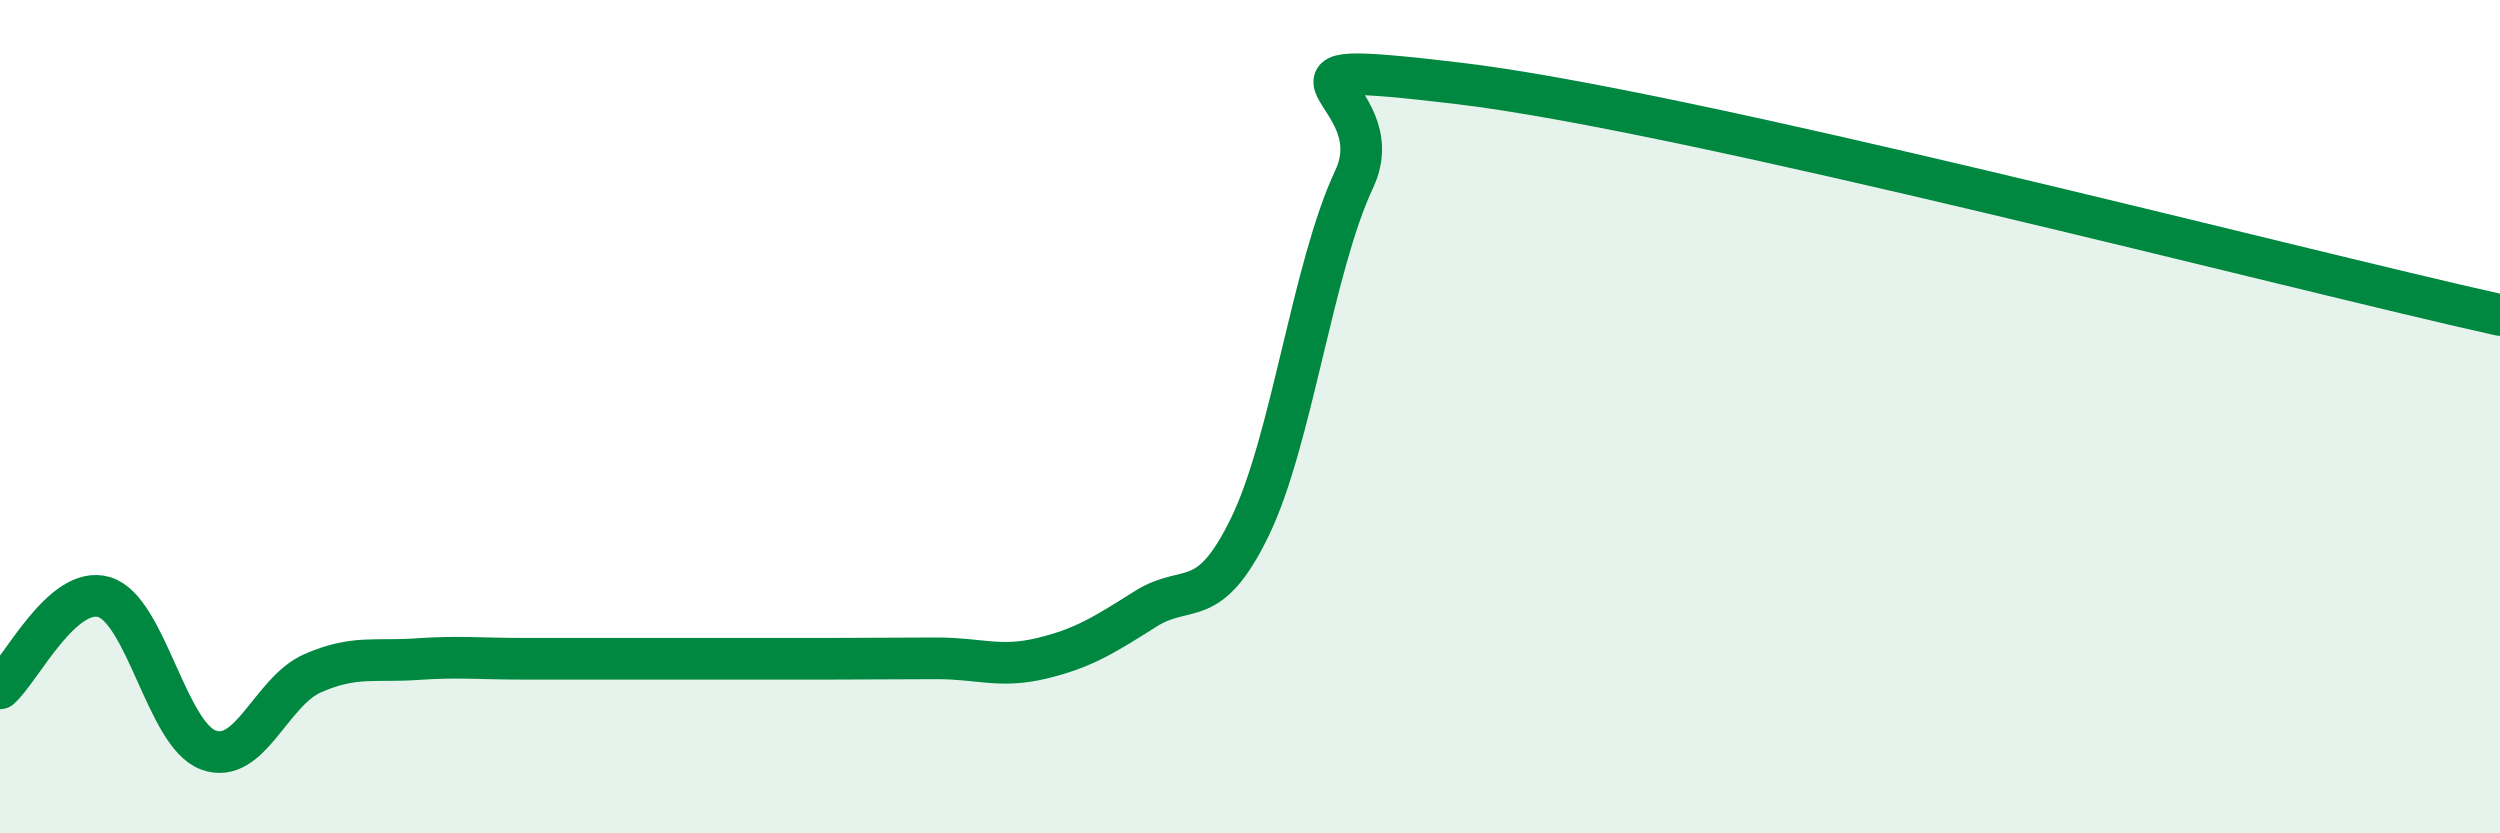
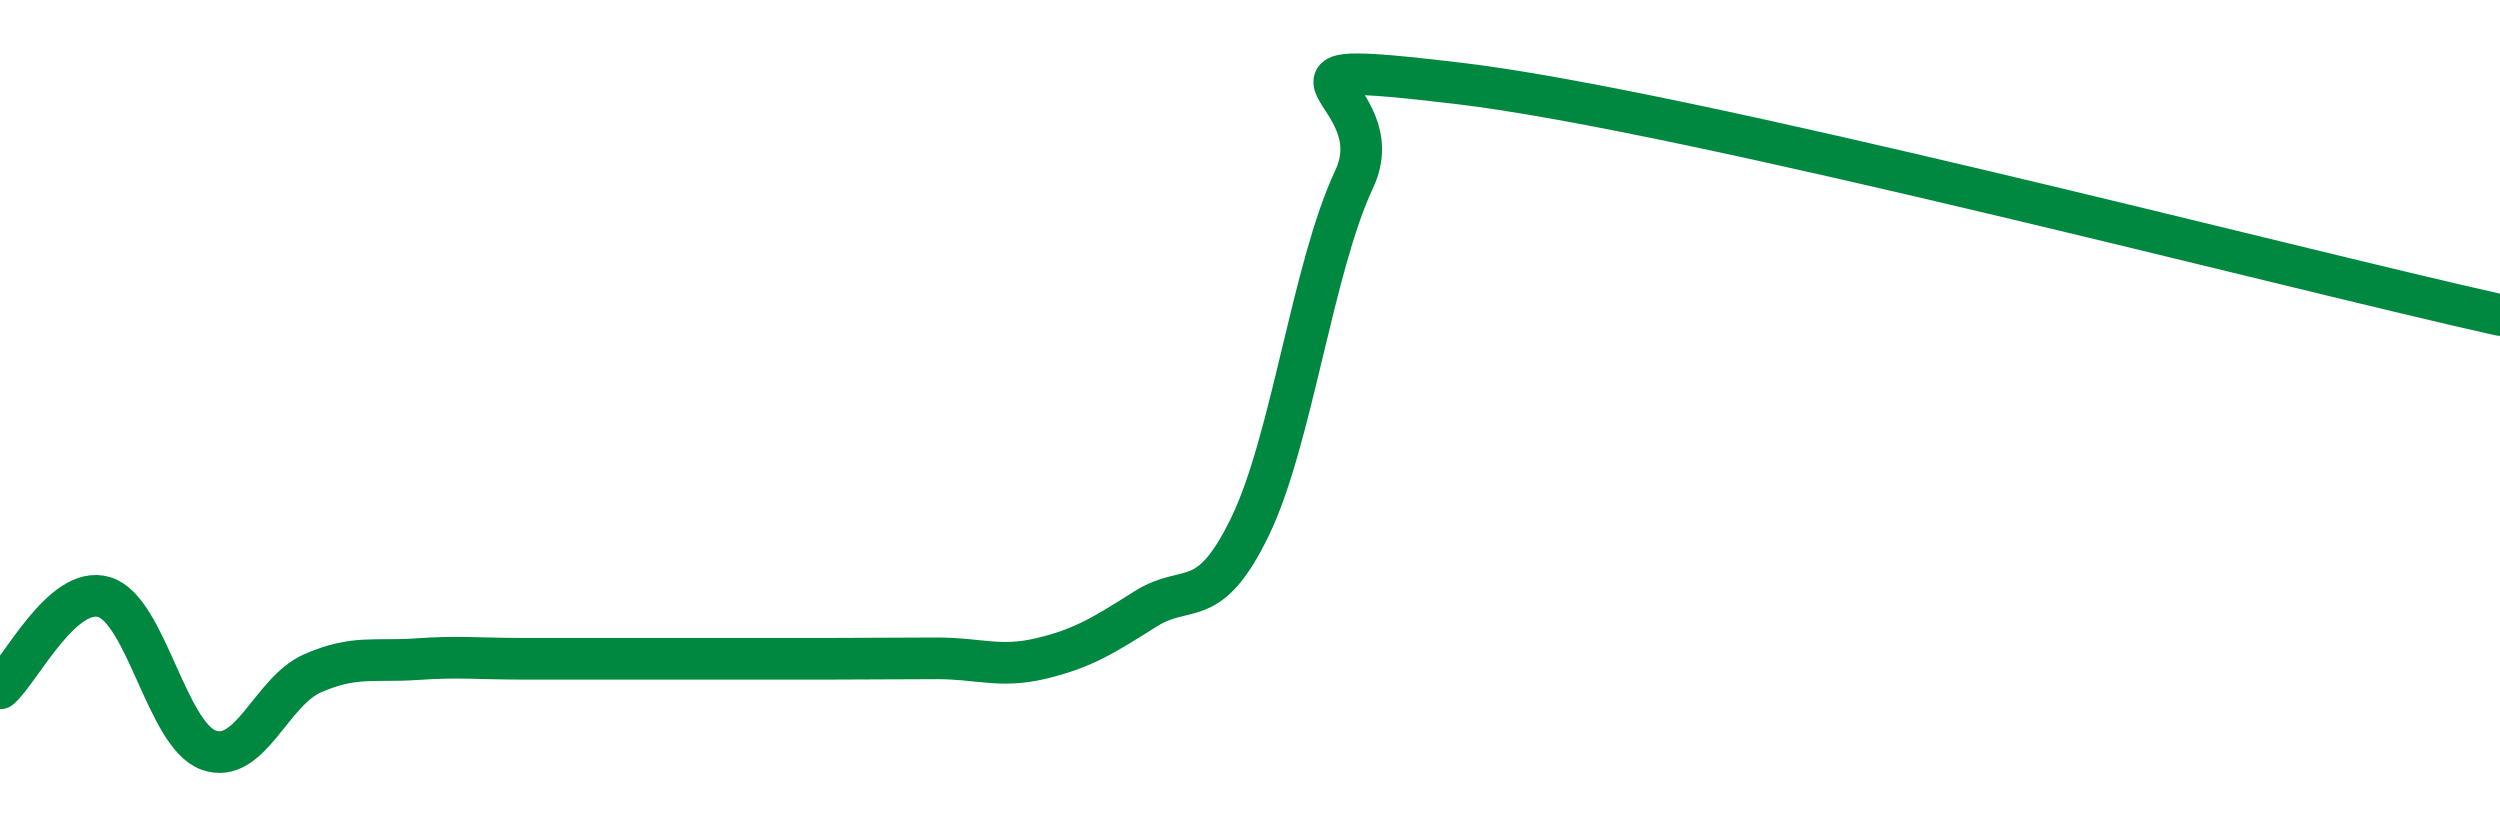
<svg xmlns="http://www.w3.org/2000/svg" width="60" height="20" viewBox="0 0 60 20">
-   <path d="M 0,16.52 C 0.5,16.08 1.5,14.03 2.5,14.33 C 3.5,14.63 4,17.63 5,18 C 6,18.37 6.5,16.6 7.5,16.16 C 8.5,15.72 9,15.89 10,15.82 C 11,15.75 11.5,15.81 12.5,15.81 C 13.5,15.81 14,15.81 15,15.81 C 16,15.81 16.5,15.81 17.5,15.81 C 18.5,15.81 19,15.81 20,15.81 C 21,15.81 21.5,15.8 22.5,15.8 C 23.5,15.8 24,16.04 25,15.8 C 26,15.56 26.5,15.24 27.5,14.61 C 28.5,13.98 29,14.7 30,12.64 C 31,10.58 31.5,6.43 32.5,4.3 C 33.5,2.17 29.5,1.35 35,2 C 40.5,2.65 55,6.45 60,7.56L60 20L0 20Z" fill="#008740" opacity="0.1" stroke-linecap="round" stroke-linejoin="round" />
  <path d="M 0,16.52 C 0.5,16.08 1.5,14.03 2.5,14.33 C 3.5,14.63 4,17.63 5,18 C 6,18.37 6.5,16.6 7.5,16.16 C 8.5,15.72 9,15.89 10,15.82 C 11,15.75 11.5,15.81 12.5,15.81 C 13.5,15.81 14,15.81 15,15.81 C 16,15.81 16.5,15.81 17.5,15.81 C 18.5,15.81 19,15.81 20,15.81 C 21,15.81 21.5,15.8 22.5,15.8 C 23.5,15.8 24,16.04 25,15.8 C 26,15.56 26.5,15.24 27.5,14.61 C 28.5,13.98 29,14.7 30,12.64 C 31,10.58 31.5,6.43 32.5,4.3 C 33.5,2.17 29.5,1.35 35,2 C 40.5,2.65 55,6.45 60,7.56" stroke="#008740" stroke-width="1" fill="none" stroke-linecap="round" stroke-linejoin="round" />
</svg>